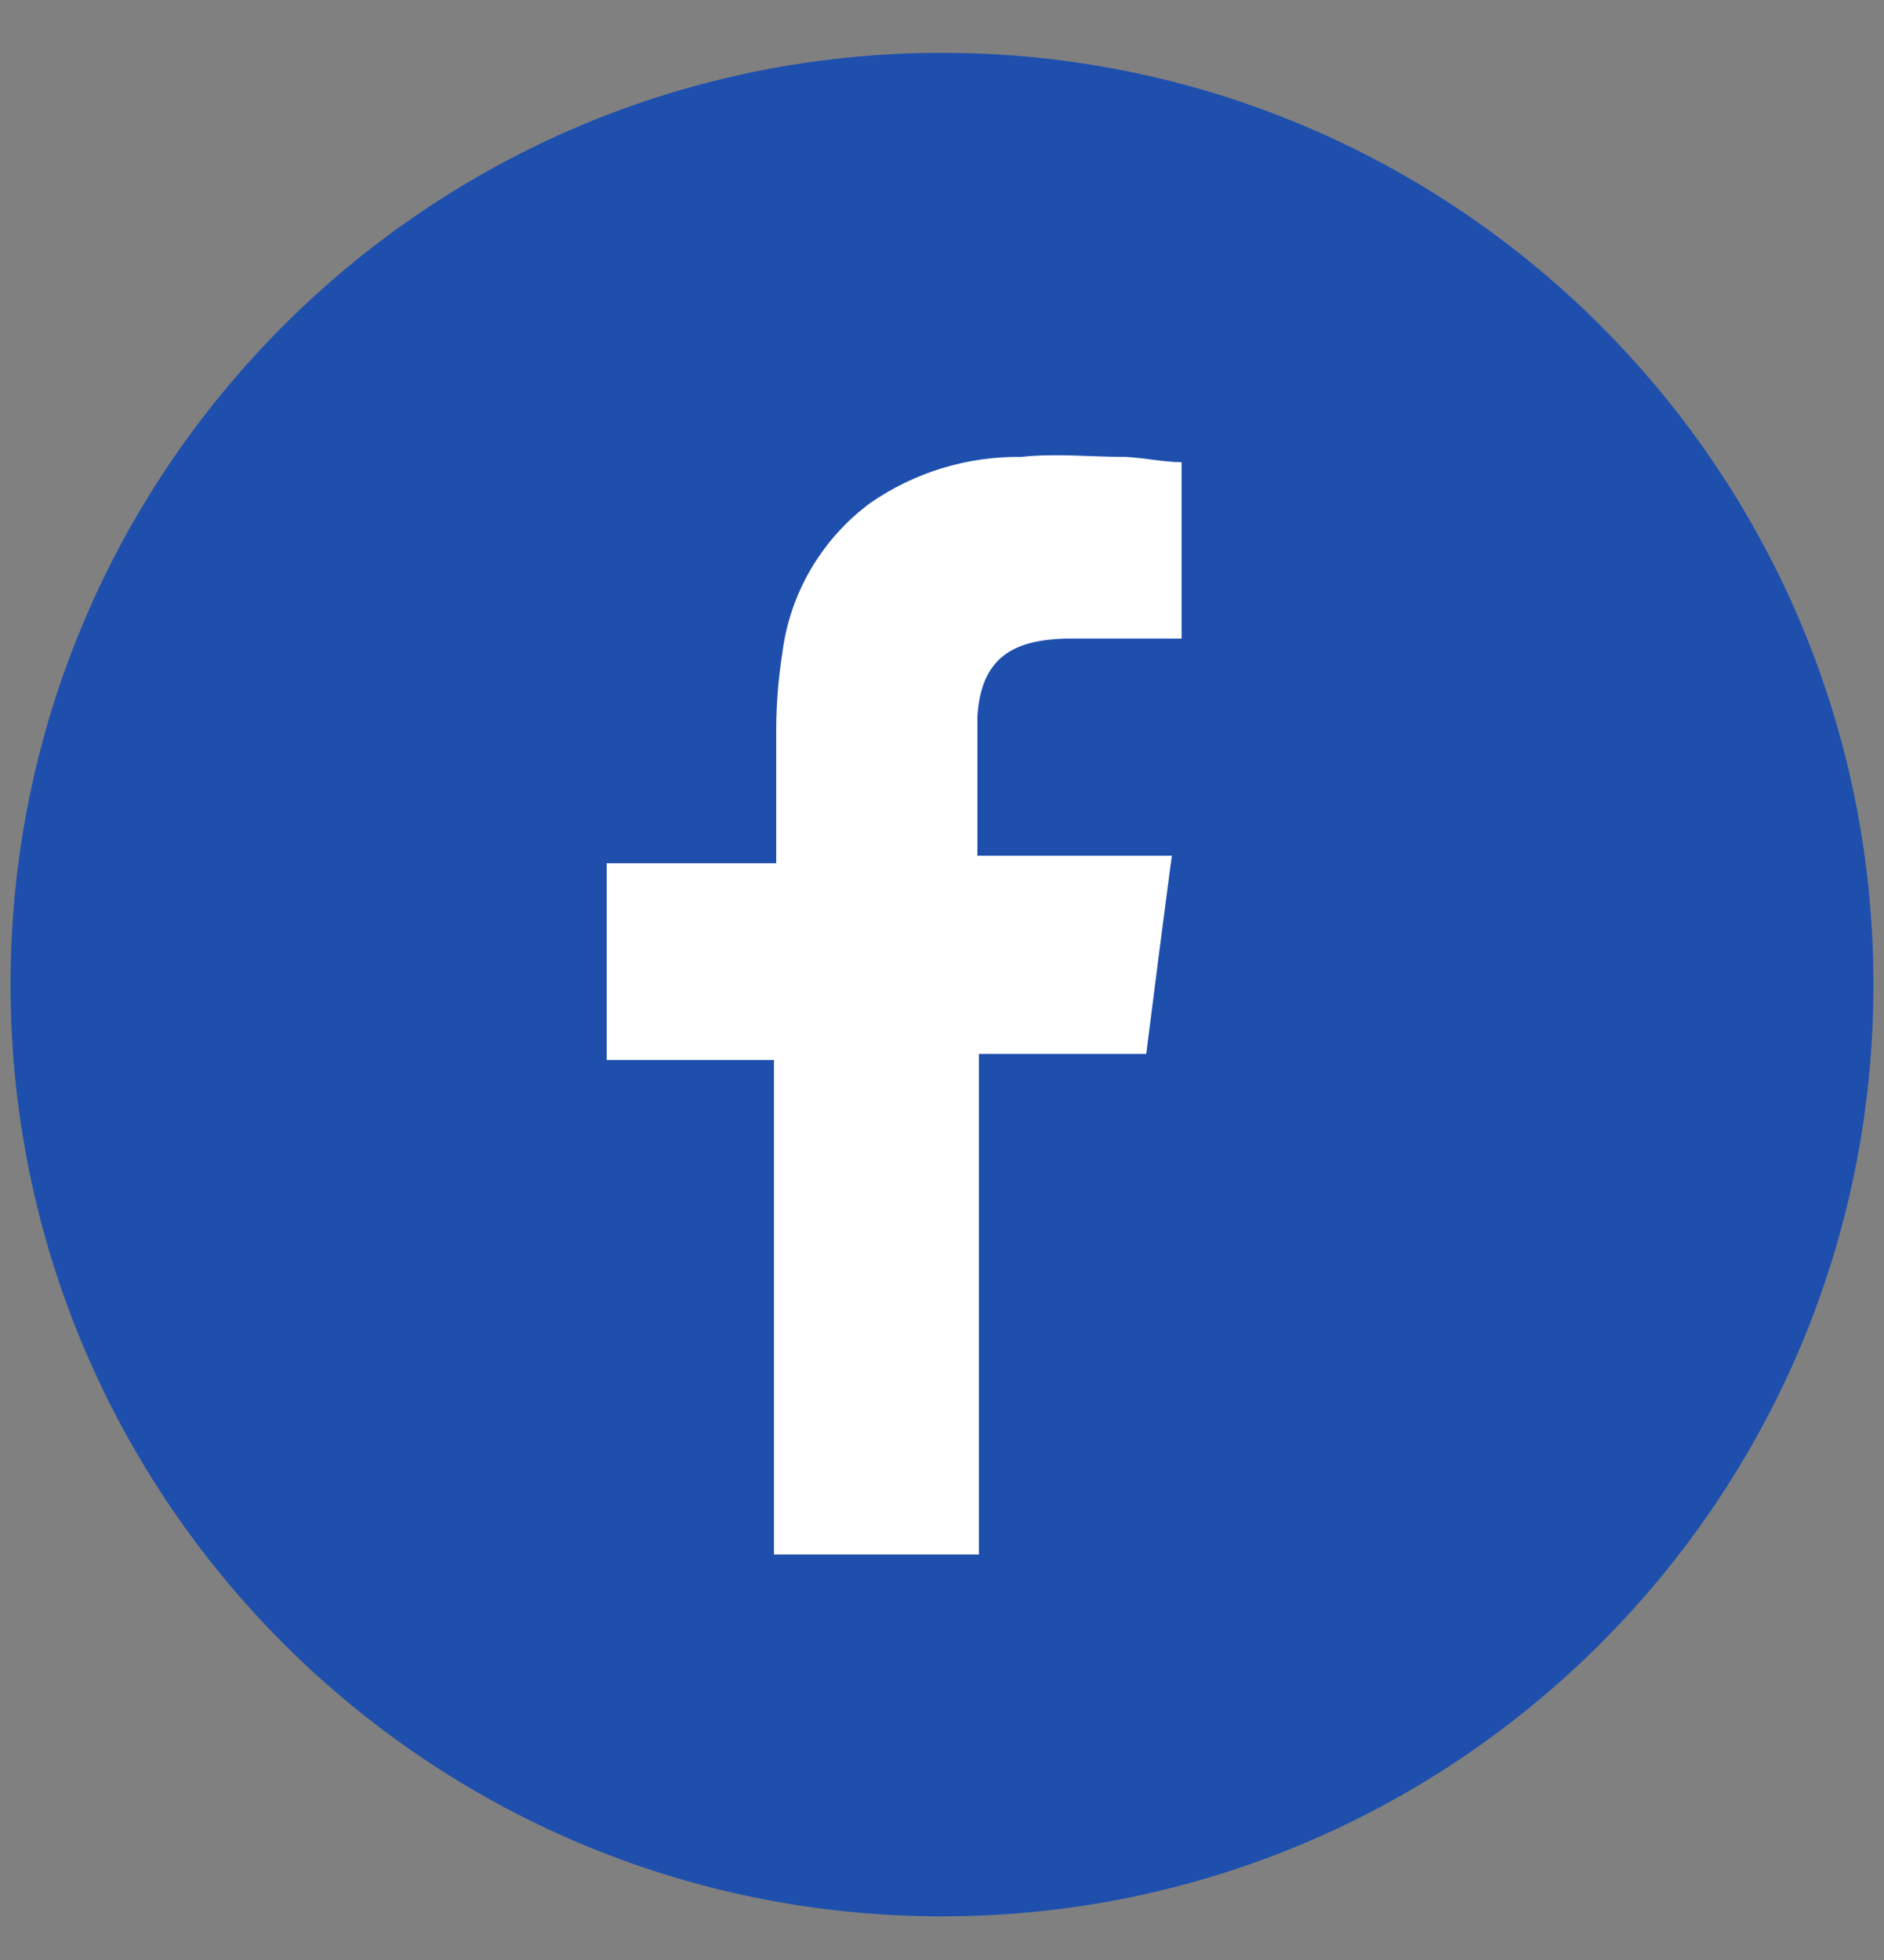
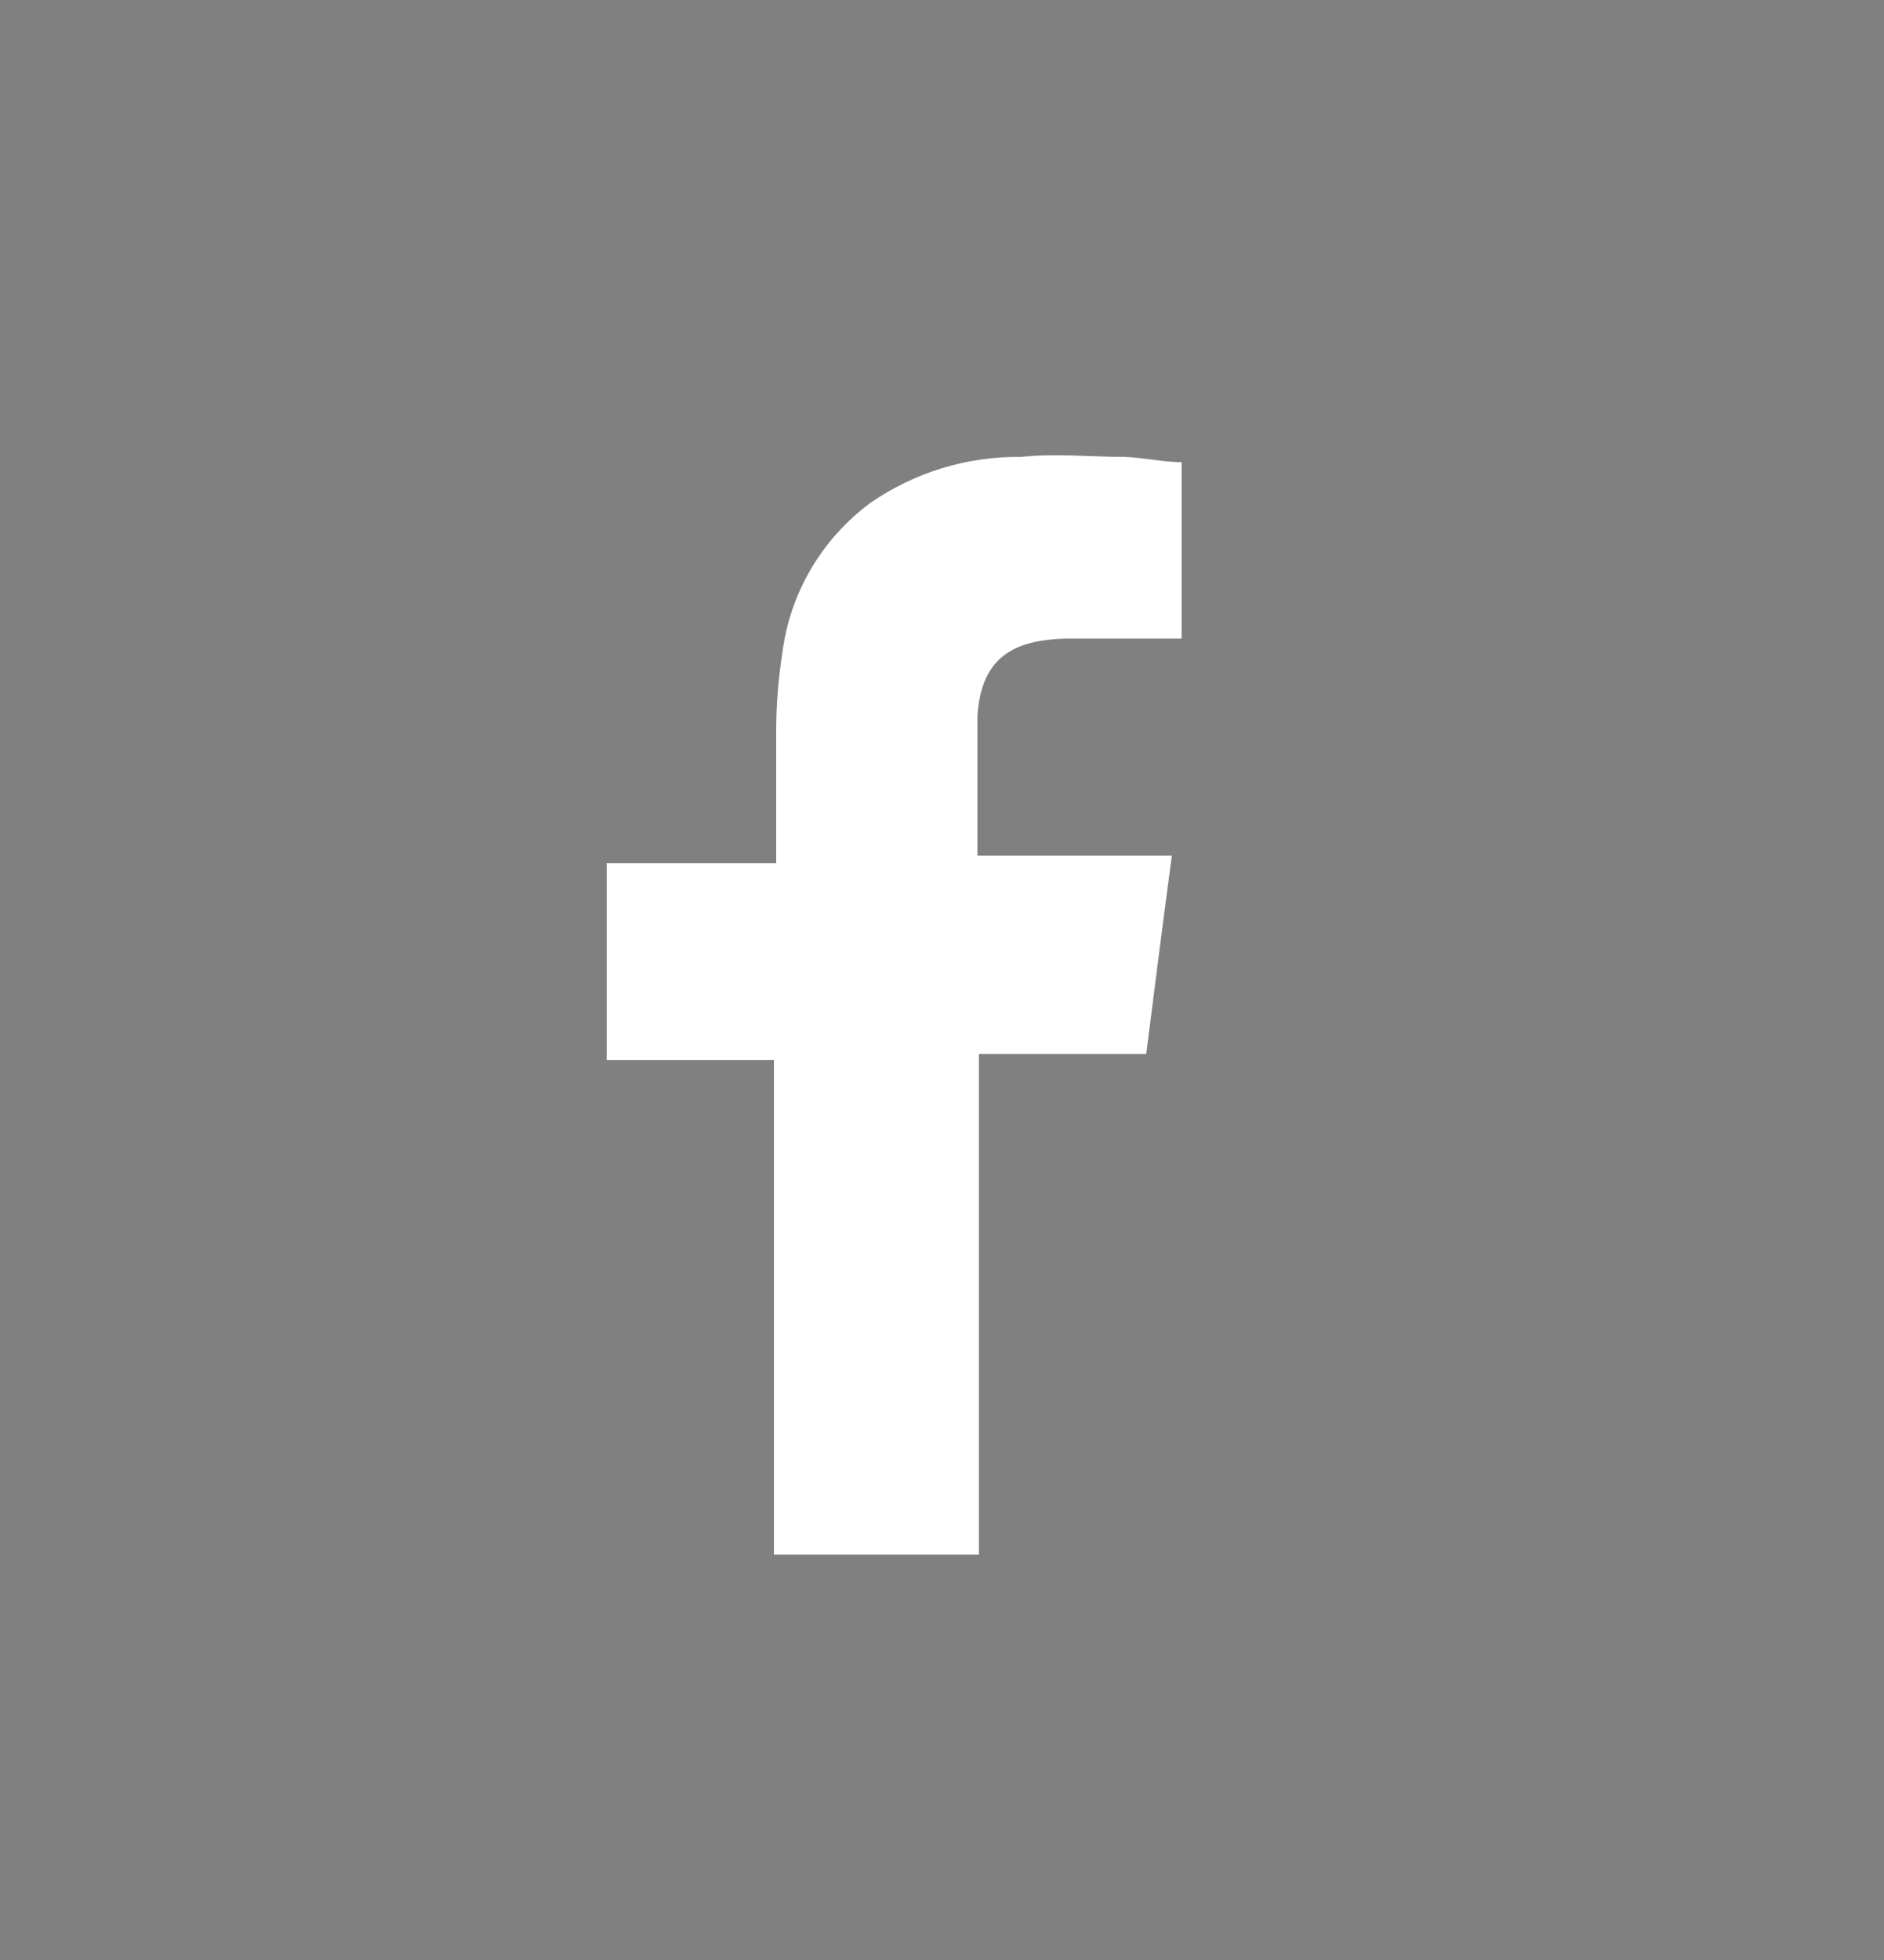
<svg xmlns="http://www.w3.org/2000/svg" width="25" height="26" viewBox="0 0 25 26" fill="none">
  <rect x="0" y="0" width="25" height="26" fill="#808080" stroke="none" />
  <g clip-path="url(#clip0_4550_64444)">
-     <path d="M12.5 25.421C19.326 25.421 24.86 19.887 24.86 13.061C24.86 6.234 19.326 0.701 12.5 0.701C5.673 0.701 0.14 6.234 0.14 13.061C0.14 19.887 5.673 25.421 12.5 25.421Z" fill="#1E4FAD" />
    <path fill-rule="evenodd" clip-rule="evenodd" d="M14.14 8.471H15.68V6.131C15.44 6.131 15.18 6.071 14.93 6.061C14.47 6.061 14.01 6.011 13.55 6.061C12.836 6.052 12.137 6.265 11.55 6.671C11.229 6.908 10.961 7.207 10.759 7.551C10.558 7.894 10.429 8.276 10.38 8.671C10.328 9.002 10.302 9.336 10.3 9.671C10.3 10.201 10.3 10.671 10.3 11.251V11.451H8.05V14.061H10.27V20.621H12.99V13.981H15.21C15.32 13.111 15.43 12.251 15.55 11.351H12.97C12.97 11.351 12.97 10.061 12.97 9.501C13.02 8.701 13.47 8.491 14.14 8.471Z" fill="white" />
  </g>
  <defs>
    <clipPath id="clip0_4550_64444">
      <rect width="24.72" height="24.72" fill="white" transform="translate(0.14 0.701)" />
    </clipPath>
  </defs>
</svg>